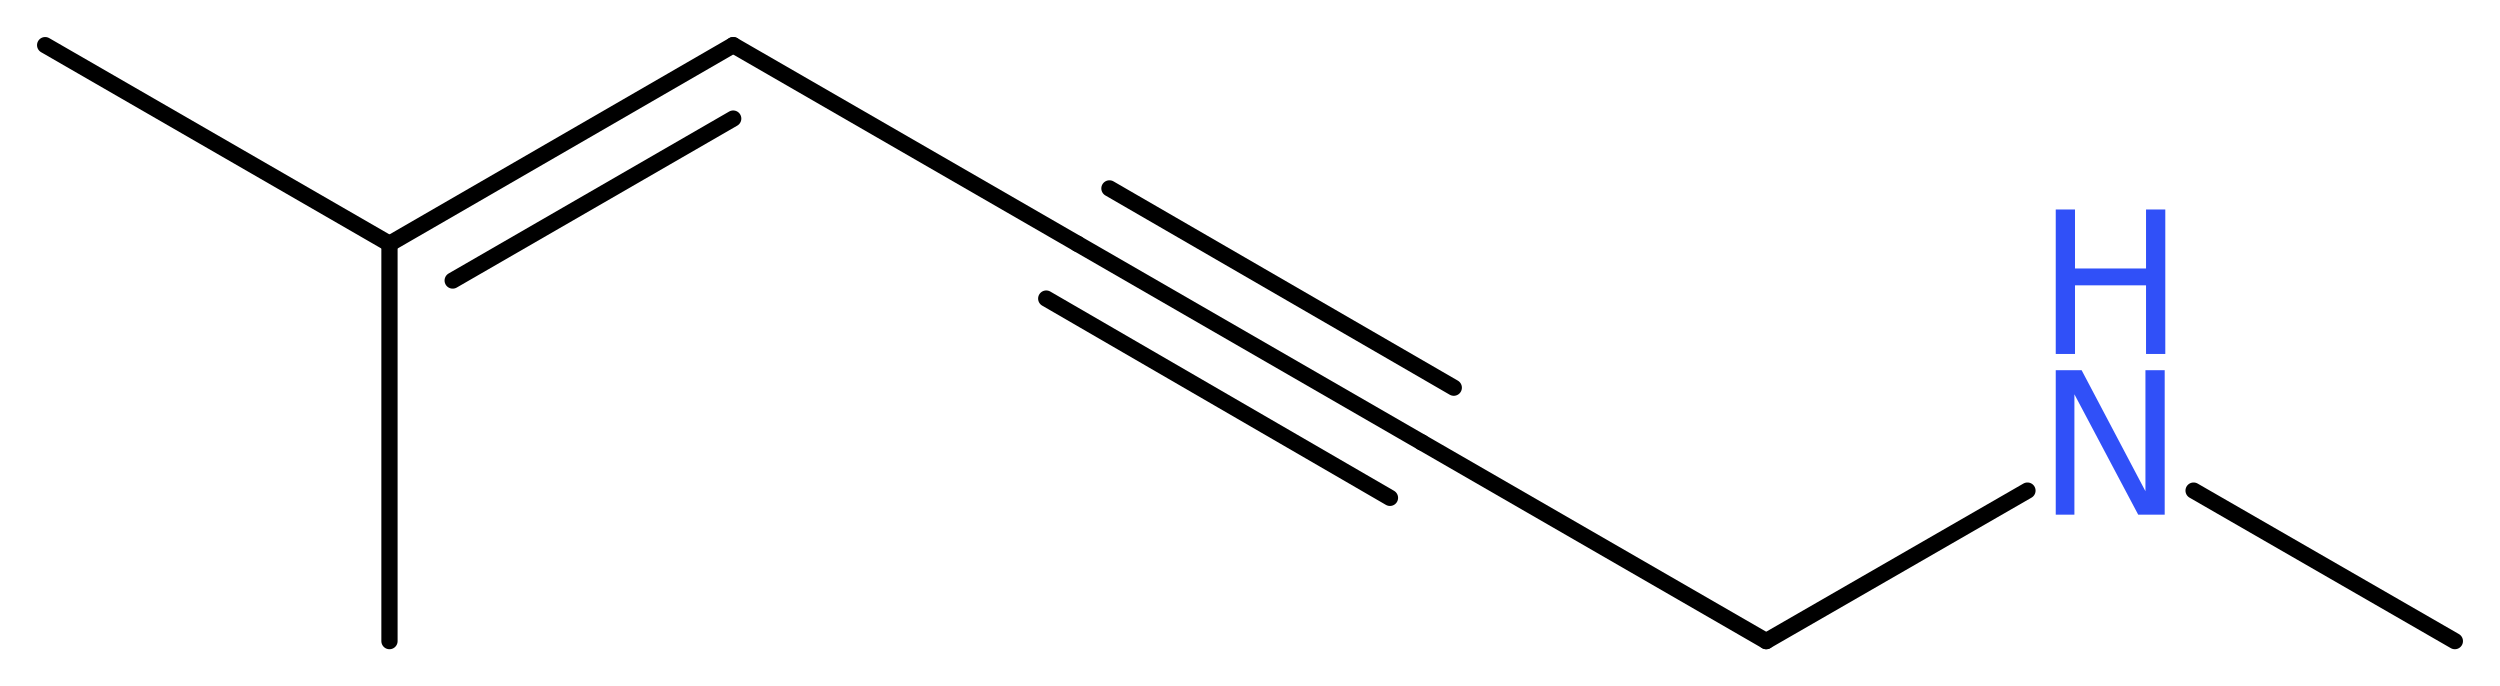
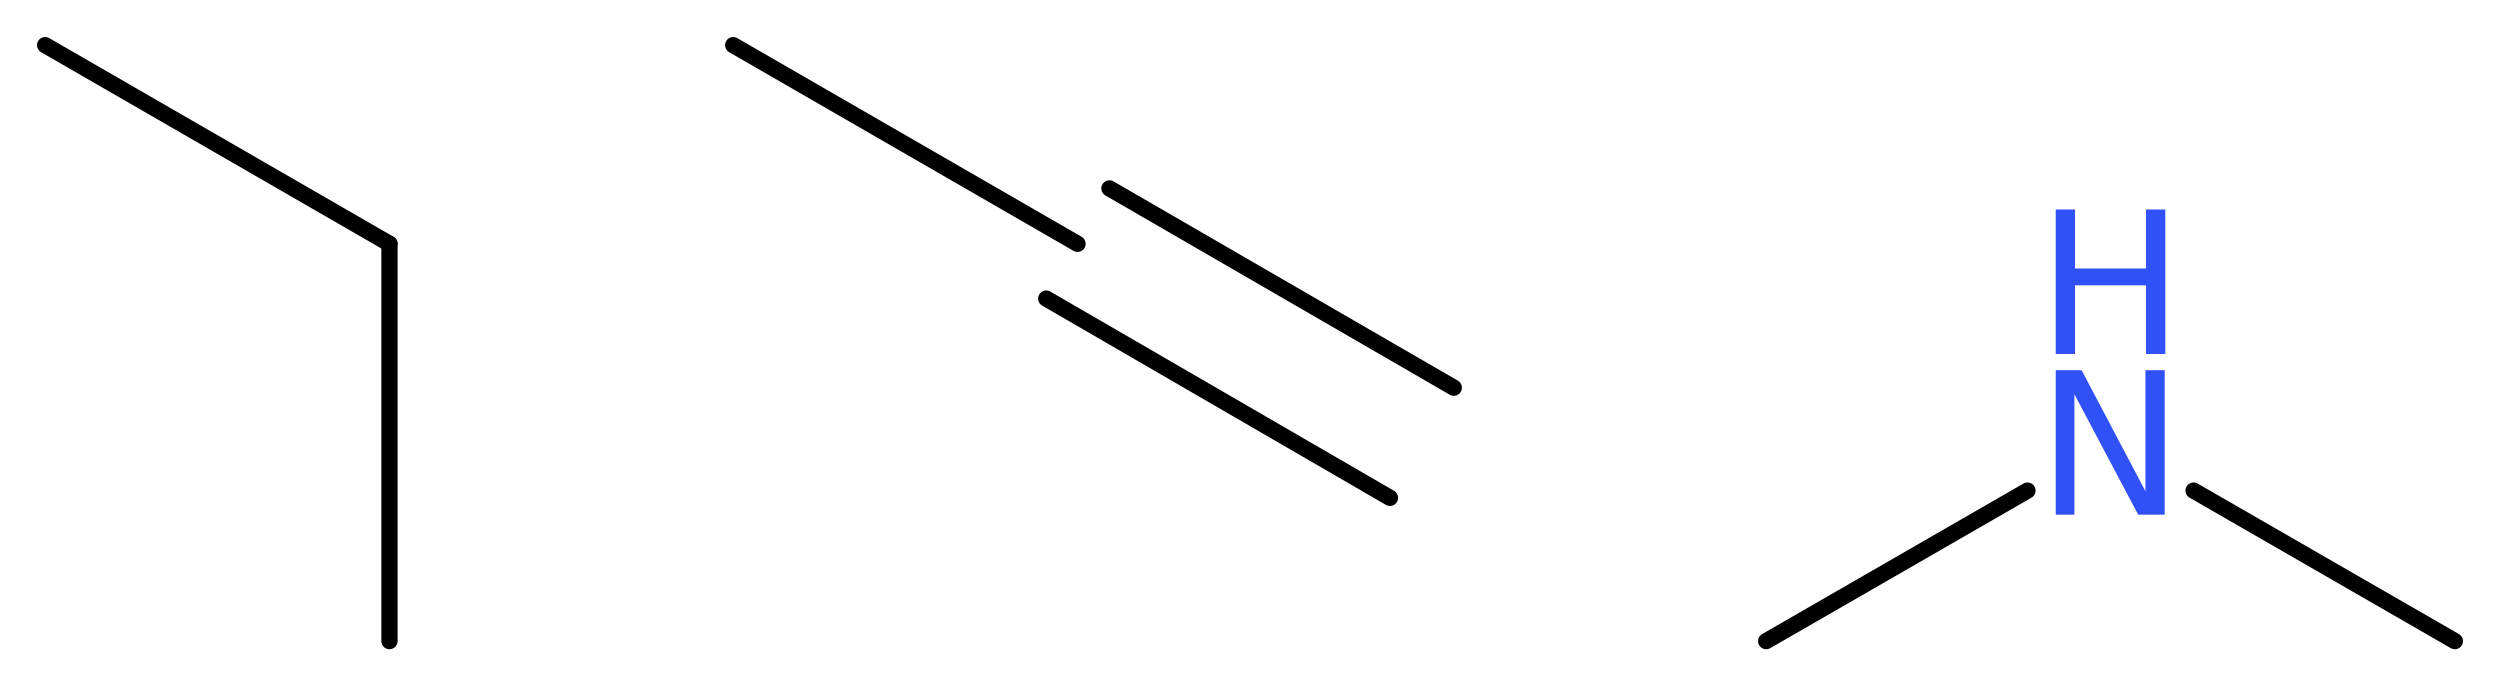
<svg xmlns="http://www.w3.org/2000/svg" version="1.2" width="41.53mm" height="11.4mm" viewBox="0 0 41.53 11.4">
  <desc>Generated by the Chemistry Development Kit (http://github.com/cdk)</desc>
  <g stroke-linecap="round" stroke-linejoin="round" stroke="#000000" stroke-width=".27" fill="#3050F8">
-     <rect x=".0" y=".0" width="42.0" height="12.0" fill="#FFFFFF" stroke="none" />
    <g id="mol1" class="mol">
      <line id="mol1bnd1" class="bond" x1="40.78" y1="10.65" x2="36.44" y2="8.15" />
      <line id="mol1bnd2" class="bond" x1="33.68" y1="8.15" x2="29.34" y2="10.65" />
-       <line id="mol1bnd3" class="bond" x1="29.34" y1="10.65" x2="23.62" y2="7.35" />
      <g id="mol1bnd4" class="bond">
-         <line x1="23.62" y1="7.35" x2="17.9" y2="4.05" />
        <line x1="23.09" y1="8.27" x2="17.38" y2="4.96" />
        <line x1="24.15" y1="6.44" x2="18.43" y2="3.13" />
      </g>
      <line id="mol1bnd5" class="bond" x1="17.9" y1="4.05" x2="12.18" y2=".75" />
      <g id="mol1bnd6" class="bond">
-         <line x1="12.18" y1=".75" x2="6.47" y2="4.05" />
-         <line x1="12.18" y1="1.97" x2="7.52" y2="4.66" />
-       </g>
+         </g>
      <line id="mol1bnd7" class="bond" x1="6.47" y1="4.05" x2=".75" y2=".75" />
      <line id="mol1bnd8" class="bond" x1="6.47" y1="4.05" x2="6.47" y2="10.65" />
      <g id="mol1atm2" class="atom">
        <path d="M34.15 6.15h.43l1.06 2.01v-2.01h.32v2.4h-.44l-1.06 -2.0v2.0h-.31v-2.4z" stroke="none" />
        <path d="M34.15 3.48h.32v.98h1.18v-.98h.32v2.4h-.32v-1.14h-1.18v1.14h-.32v-2.4z" stroke="none" />
      </g>
    </g>
  </g>
</svg>